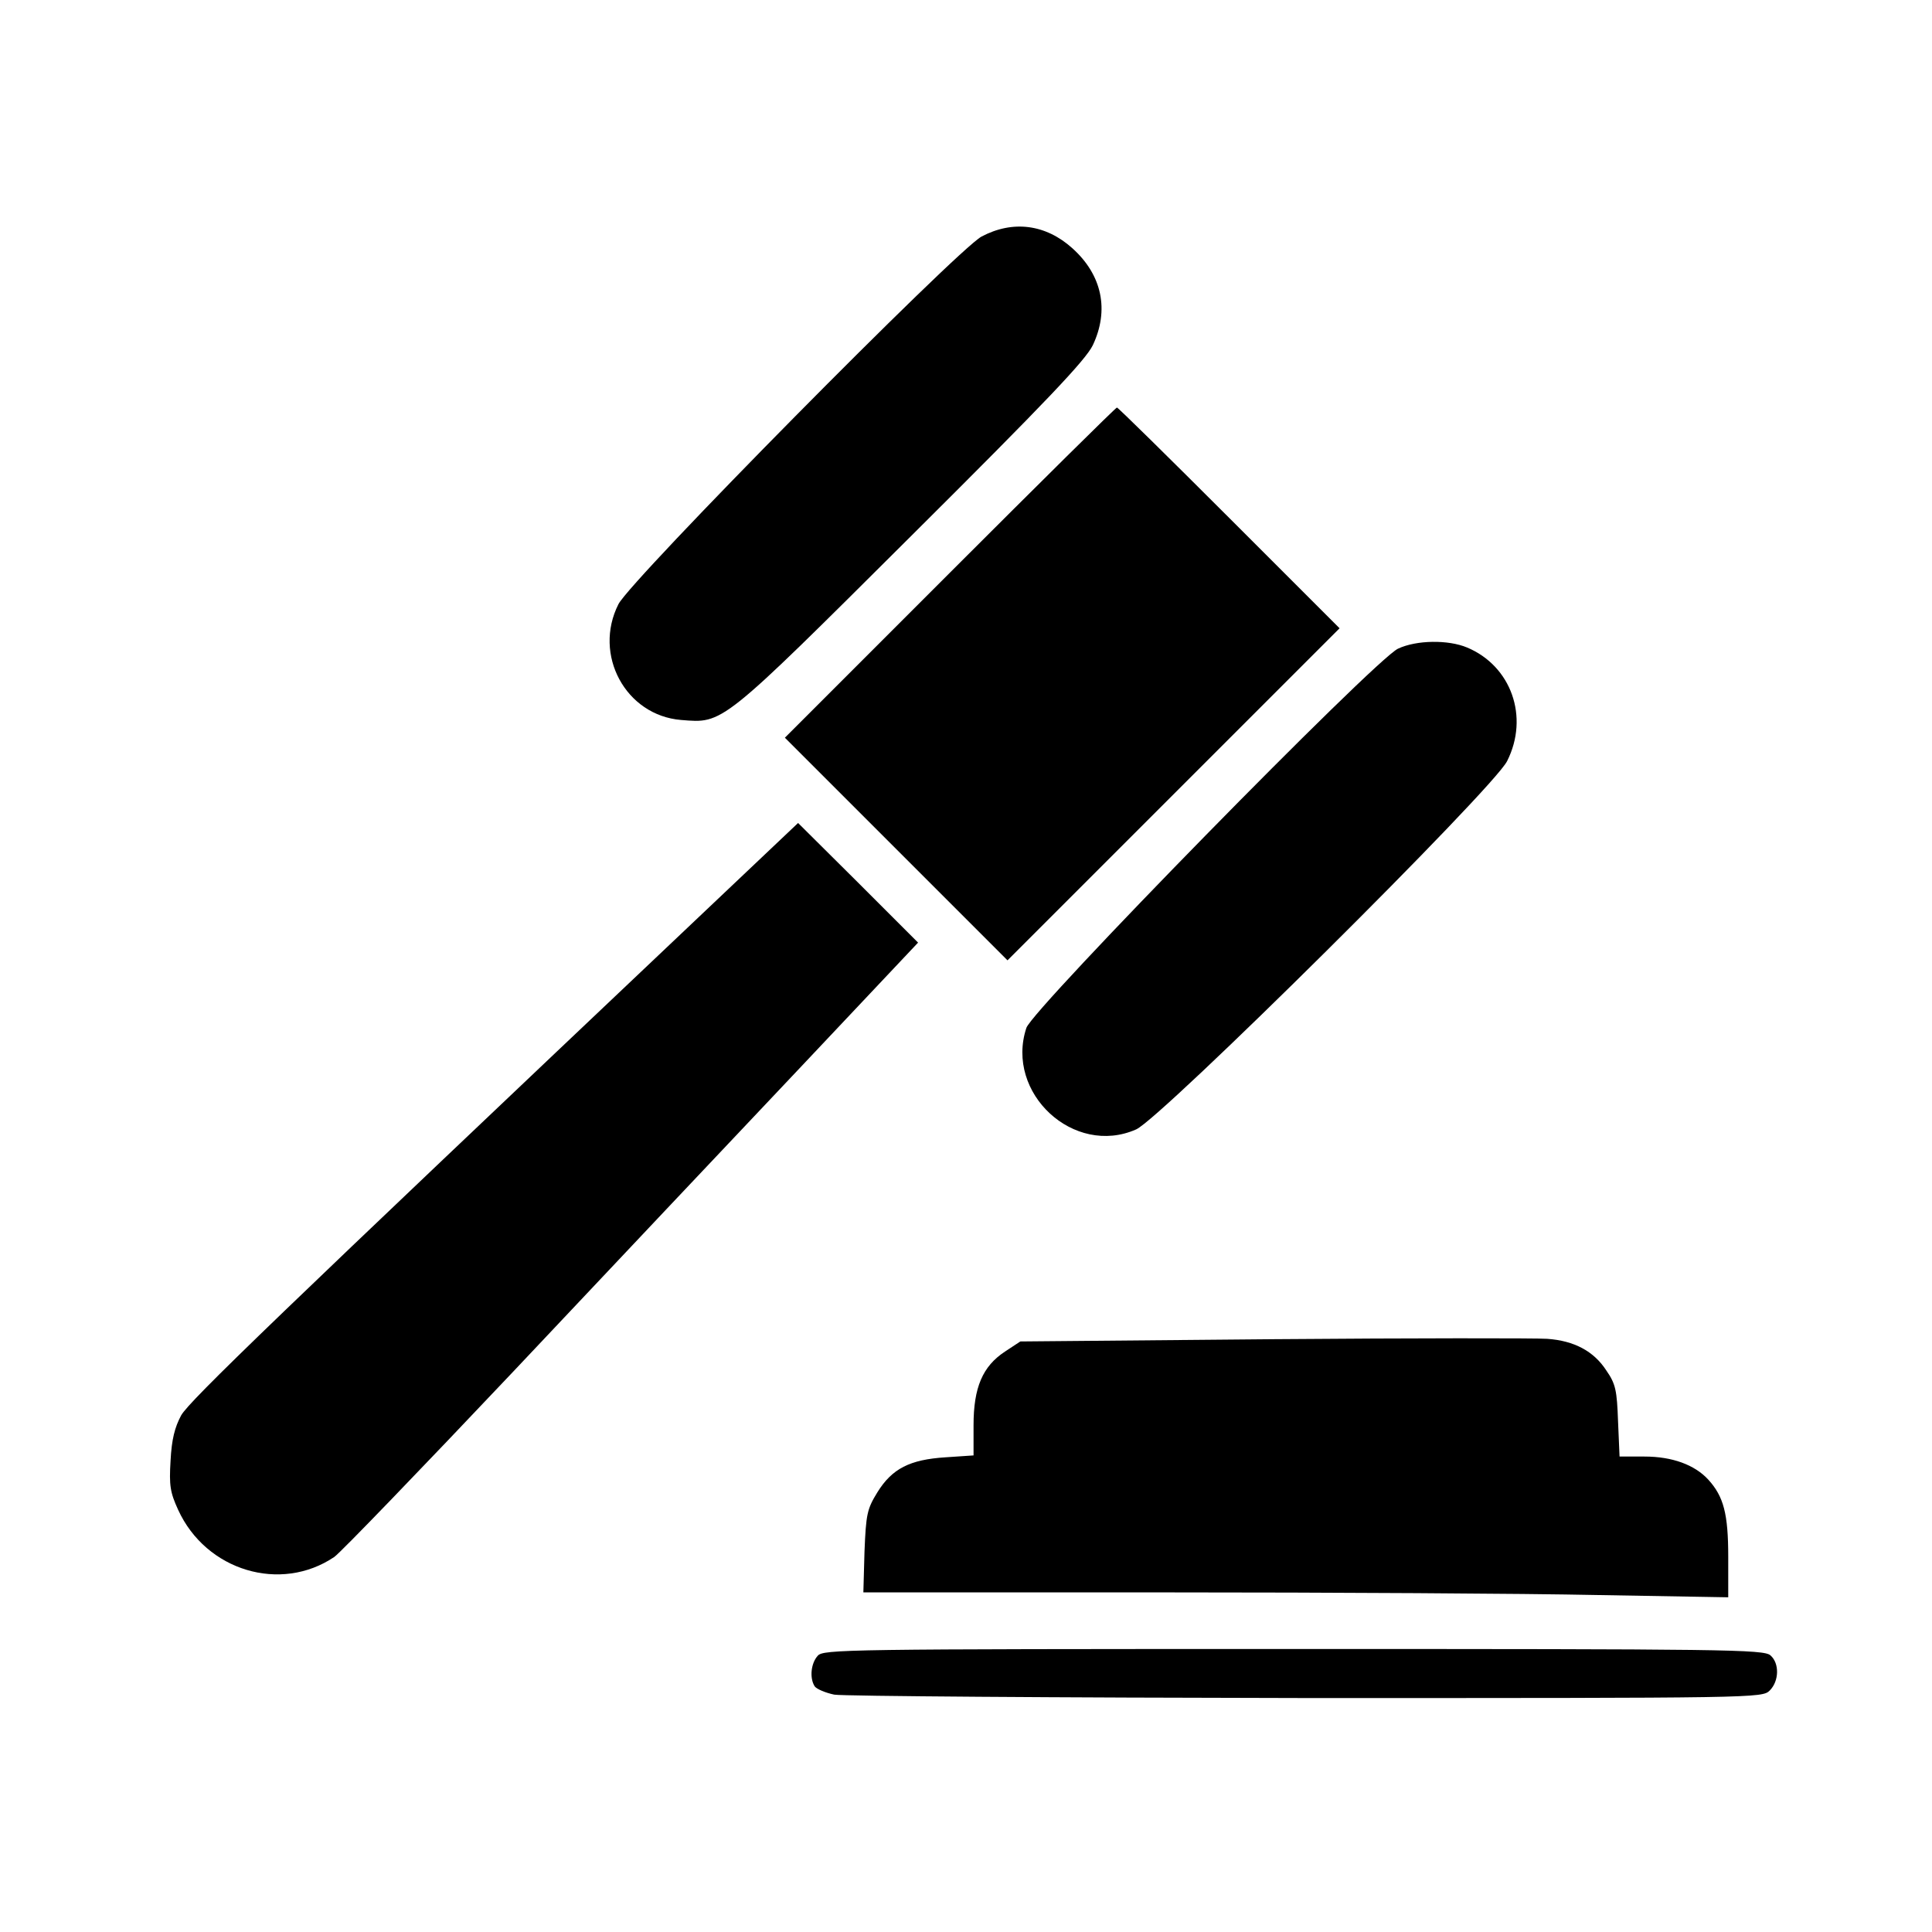
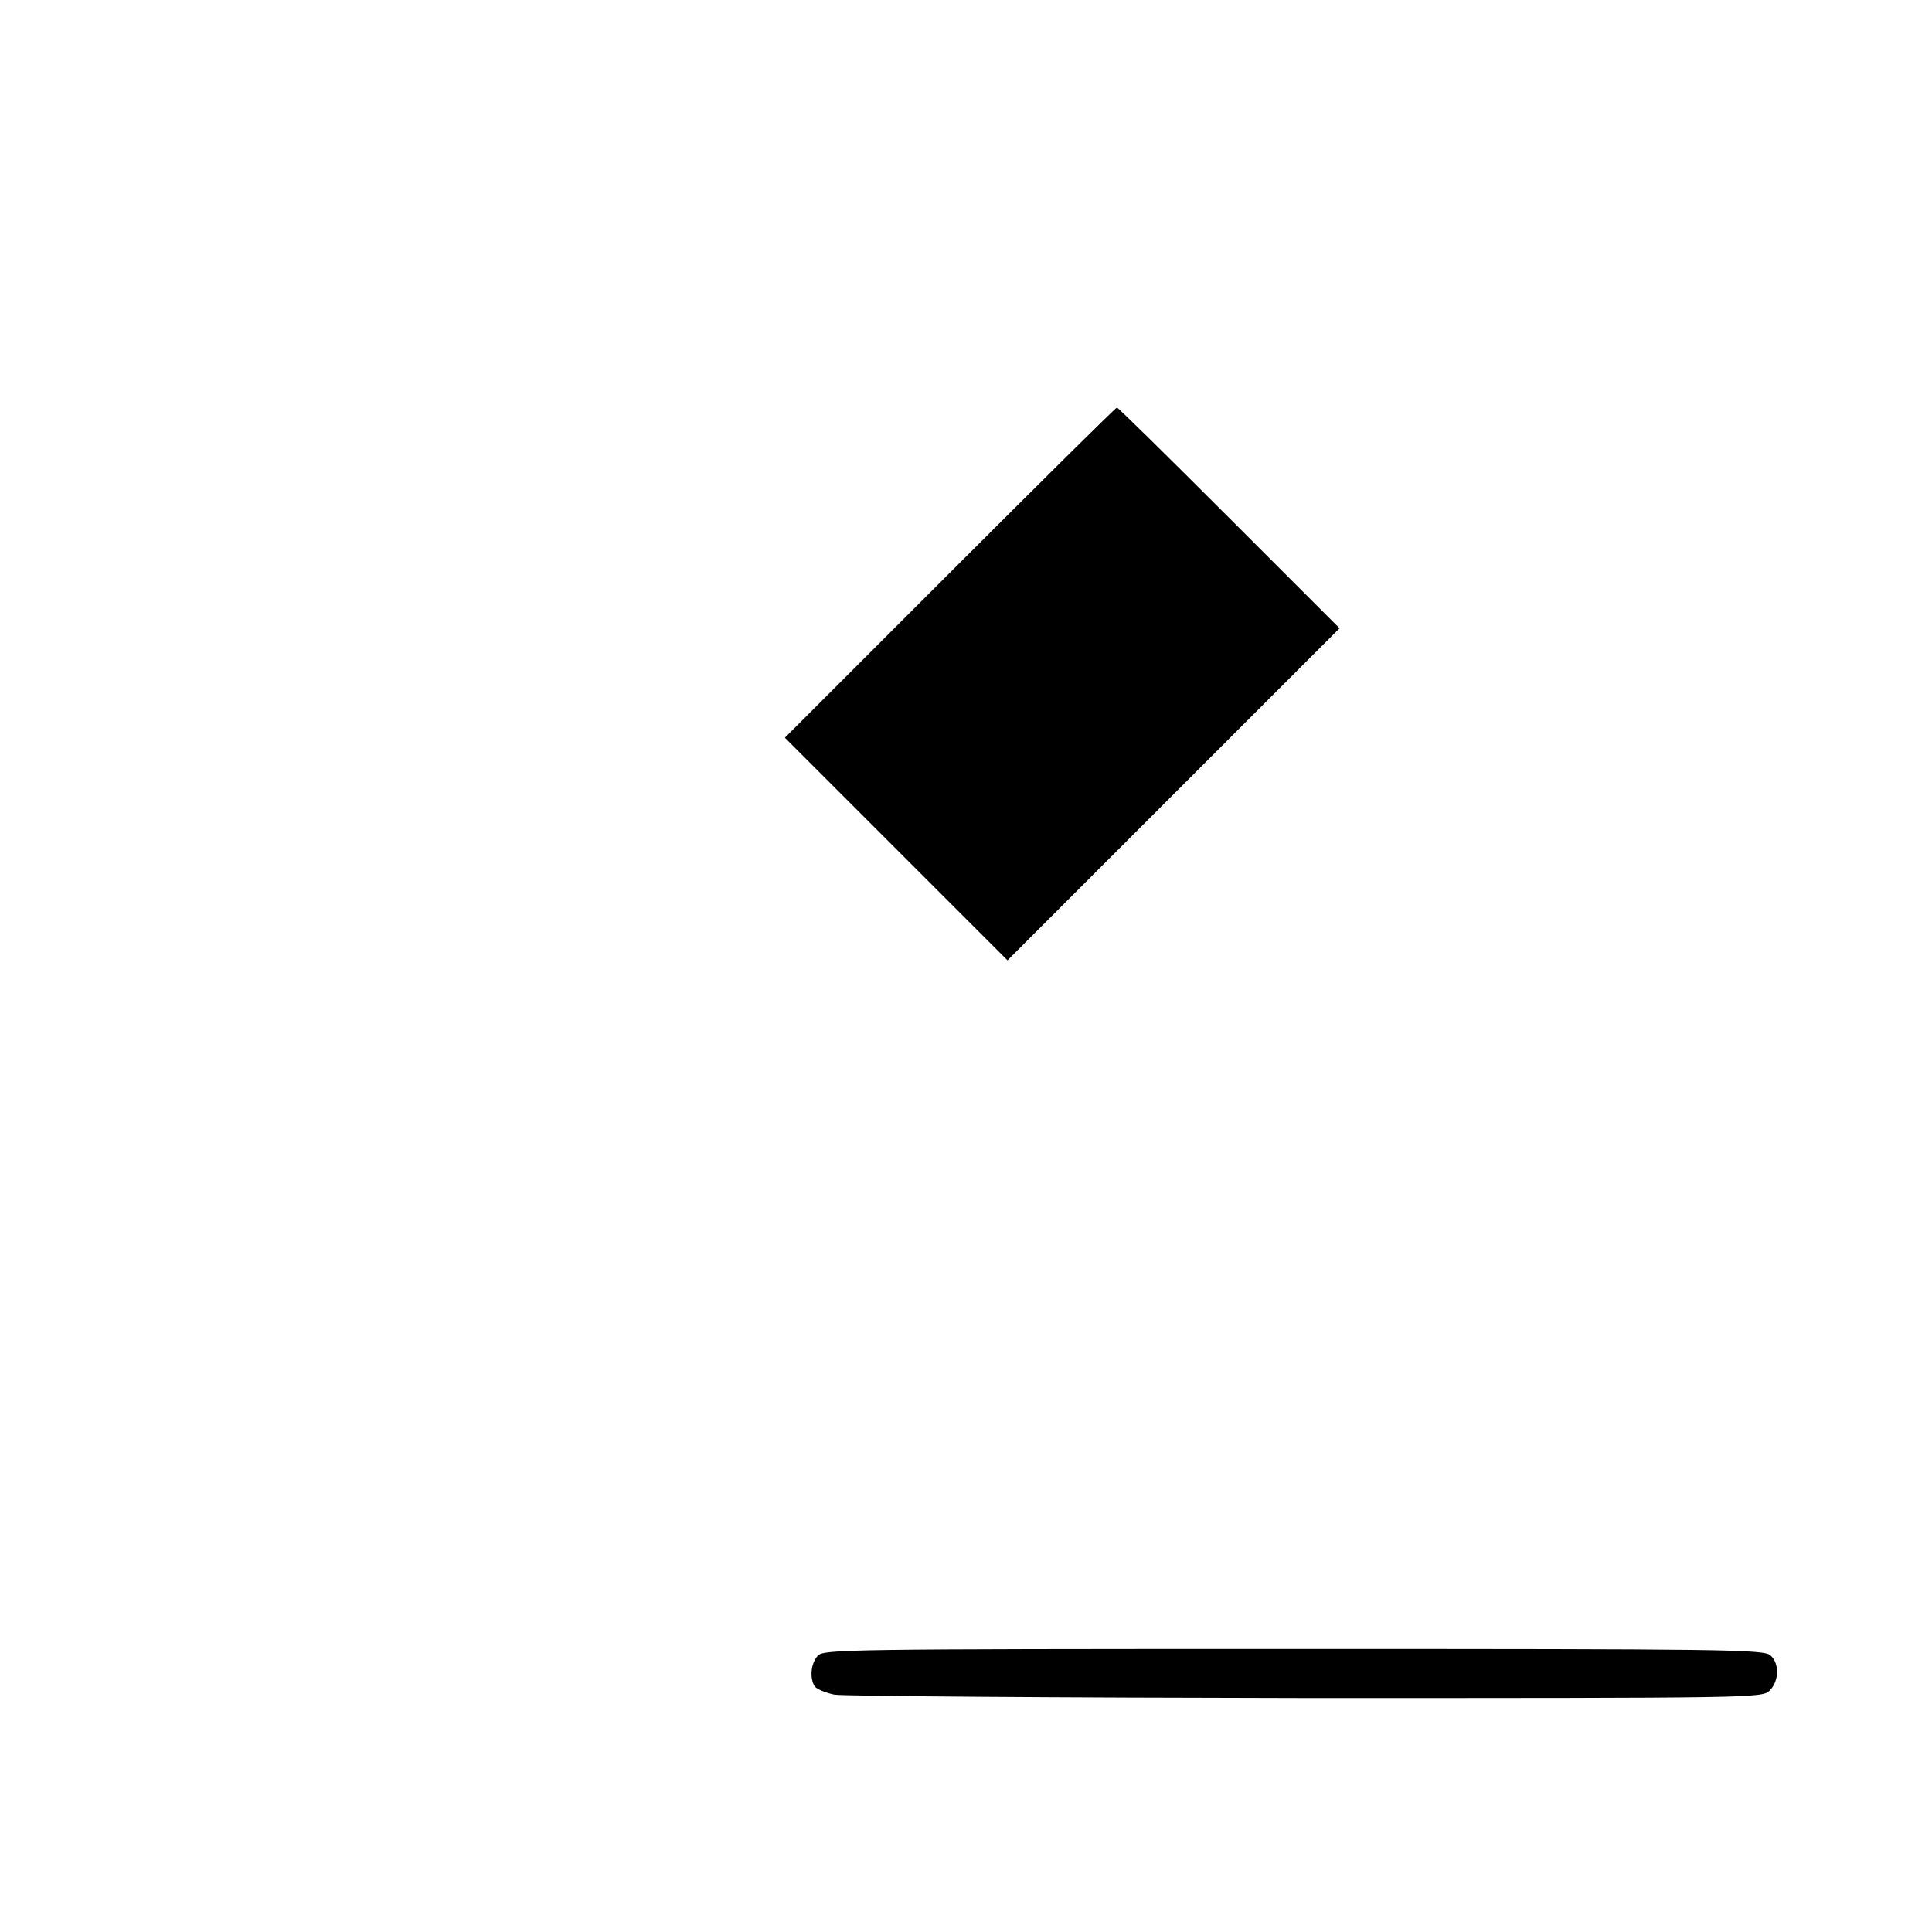
<svg xmlns="http://www.w3.org/2000/svg" version="1.0" width="512pt" height="512pt" viewBox="0 0 512 512" preserveAspectRatio="xMidYMid meet">
  <g transform="translate(0,512) scale(0.1,-0.1)" fill="#000000" stroke="none">
-     <path d="M2601 4493 c-67 -37 -928 -908 -962 -974 -68 -134 19 -295 166 -307 112 -9 103 -17 609 487 361 359 463 467 482 506 44 93 25 186 -54 257 -71 64 -158 75 -241 31z" />
    <path d="M2517 3602 l-437 -437 295 -295 295 -295 440 440 440 440 -292 292 c-161 161 -295 293 -298 293 -3 0 -202 -197 -443 -438z" />
-     <path d="M3705 3401 c-61 -28 -968 -954 -985 -1005 -57 -173 126 -342 291 -269 67 30 947 903 983 976 59 117 11 252 -106 301 -50 21 -134 20 -183 -3z" />
-     <path d="M1850 2688 c-1115 -1056 -1348 -1280 -1370 -1319 -17 -32 -25 -63 -28 -120 -4 -66 -1 -84 20 -130 74 -162 272 -221 414 -125 17 12 230 233 474 491 244 259 585 620 758 803 l315 334 -159 159 -159 158 -265 -251z" />
-     <path d="M3374 1571 l-670 -6 -41 -27 c-59 -39 -83 -95 -83 -195 l0 -80 -74 -5 c-95 -6 -142 -30 -181 -93 -27 -44 -30 -57 -34 -157 l-3 -108 799 0 c440 0 956 -3 1146 -7 l347 -6 0 107 c0 114 -12 160 -53 205 -36 39 -95 61 -169 61 l-66 0 -4 93 c-3 82 -6 99 -31 135 -33 51 -85 79 -157 84 -30 2 -357 2 -726 -1z" />
    <path d="M2167 732 c-18 -20 -22 -59 -8 -81 5 -7 28 -17 52 -22 24 -4 587 -8 1252 -9 1194 0 1207 0 1227 20 25 25 26 72 2 93 -17 16 -119 17 -1264 17 -1193 0 -1246 -1 -1261 -18z" />
  </g>
</svg>